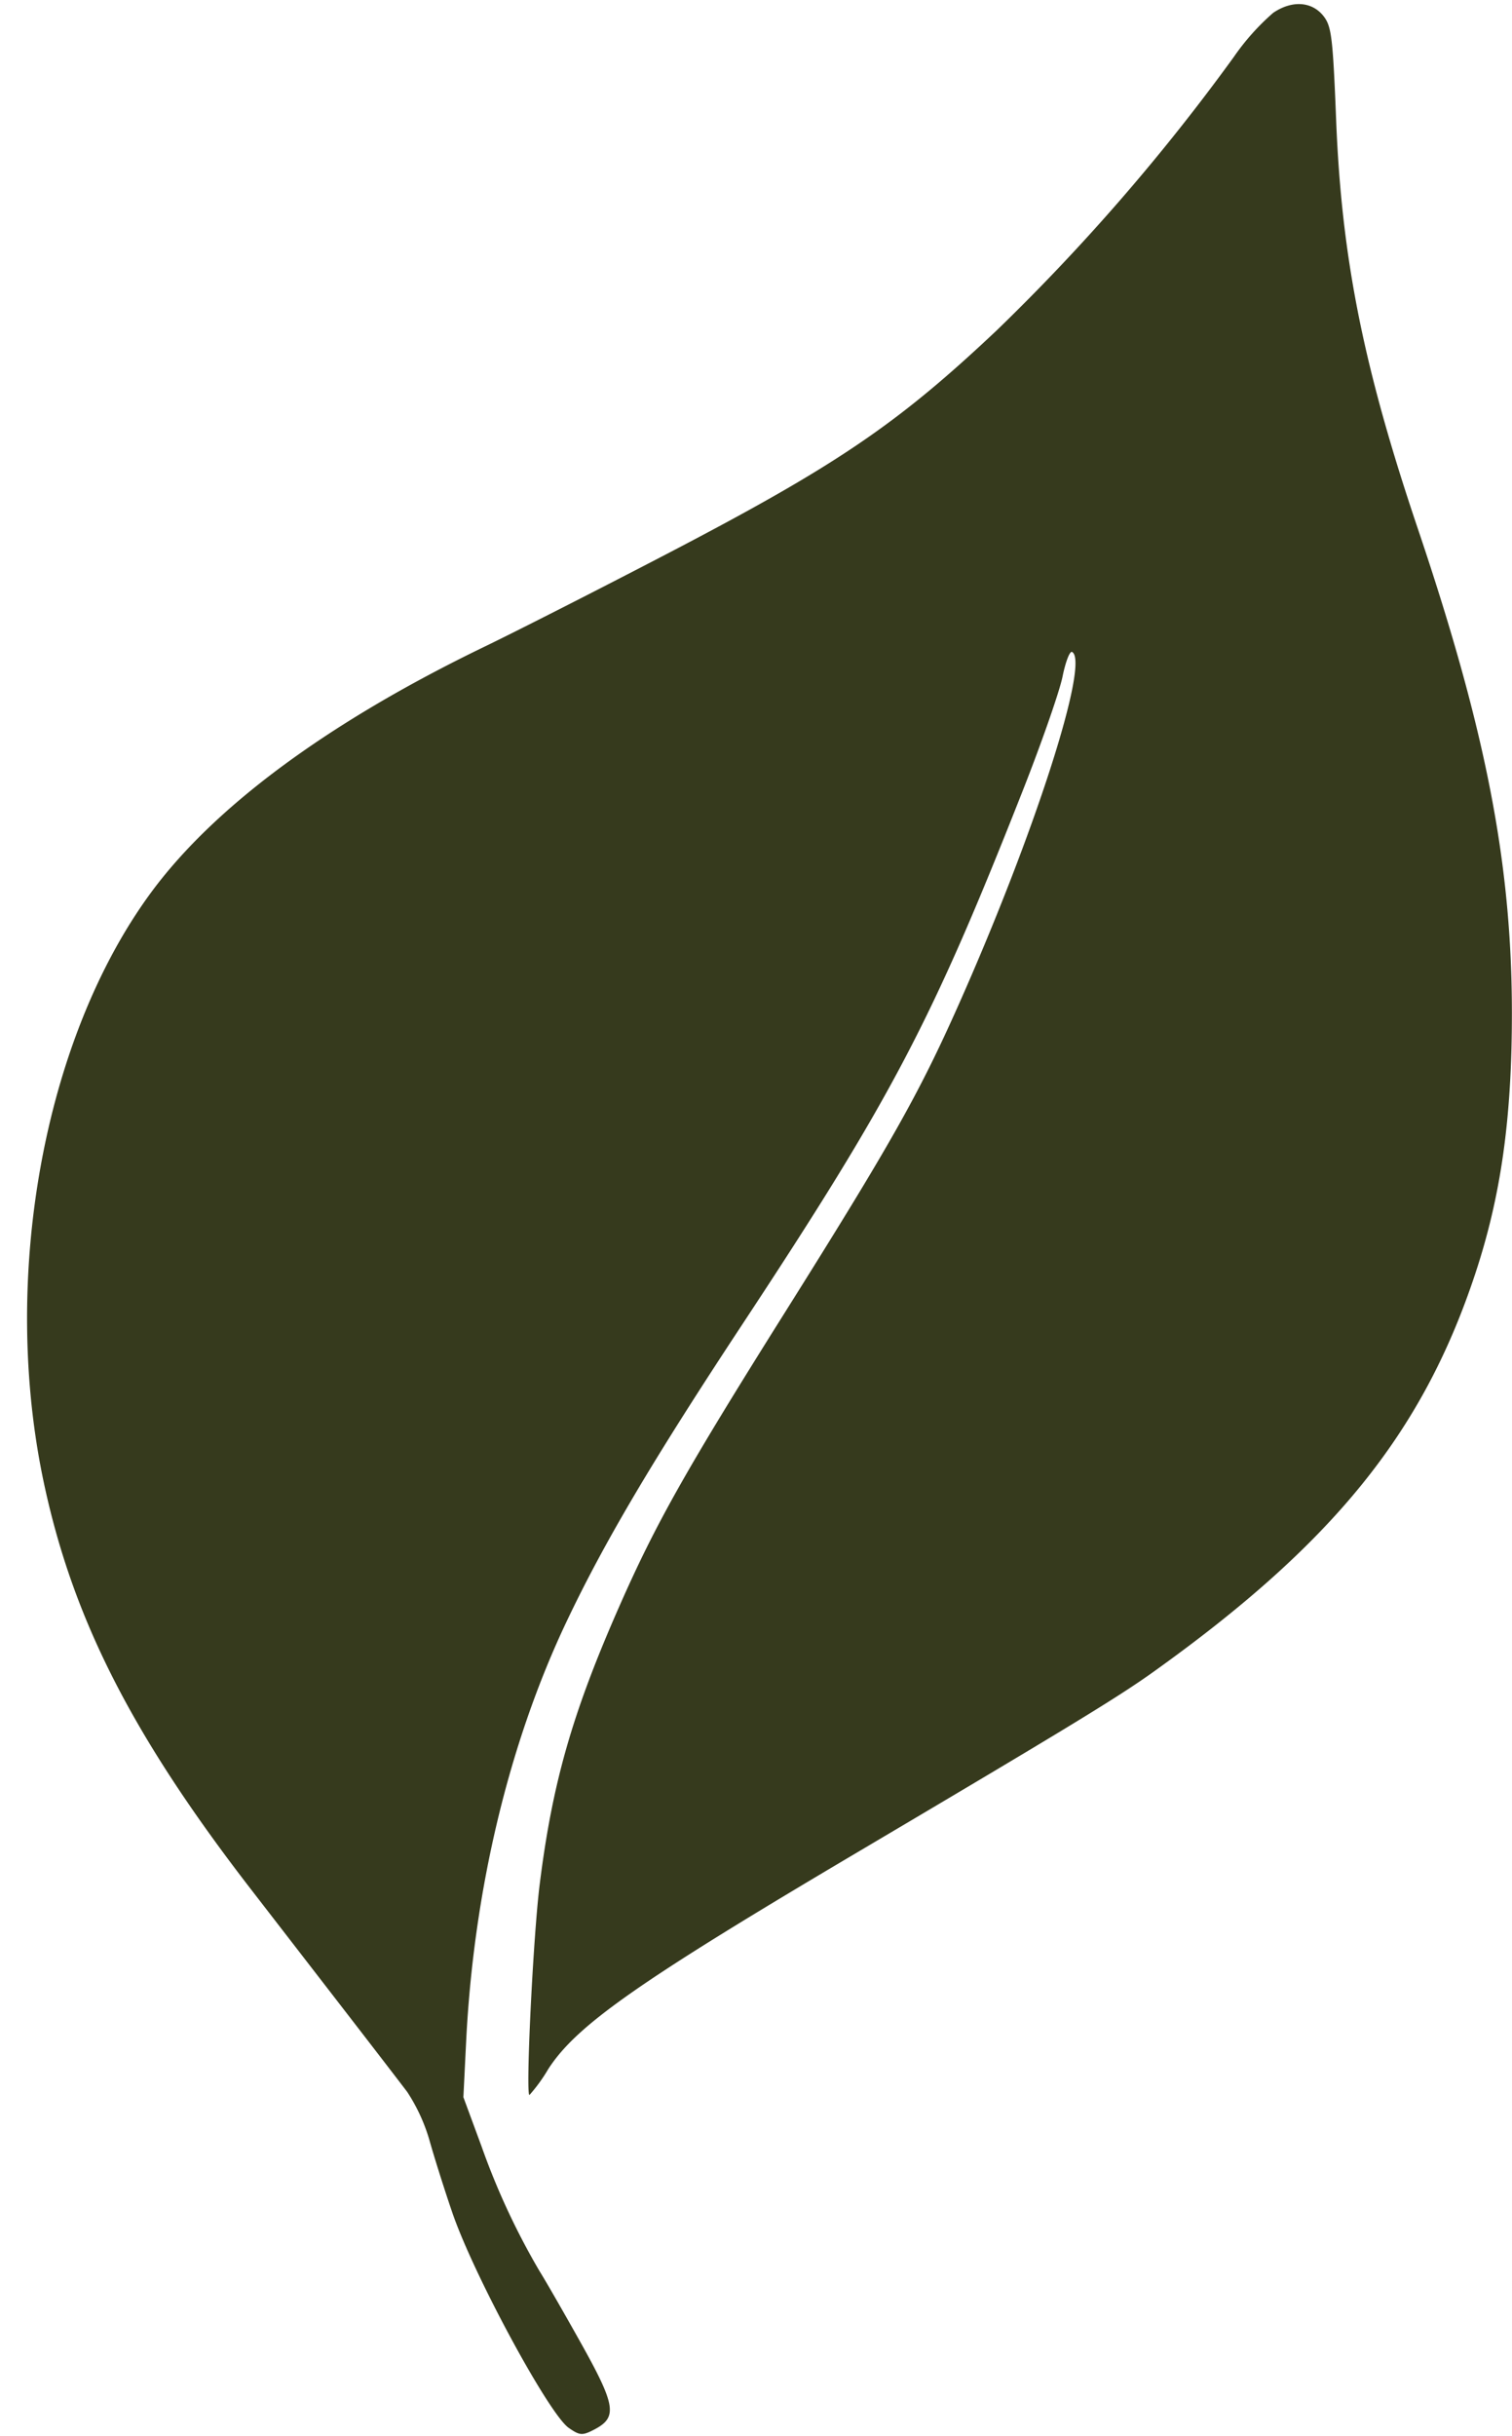
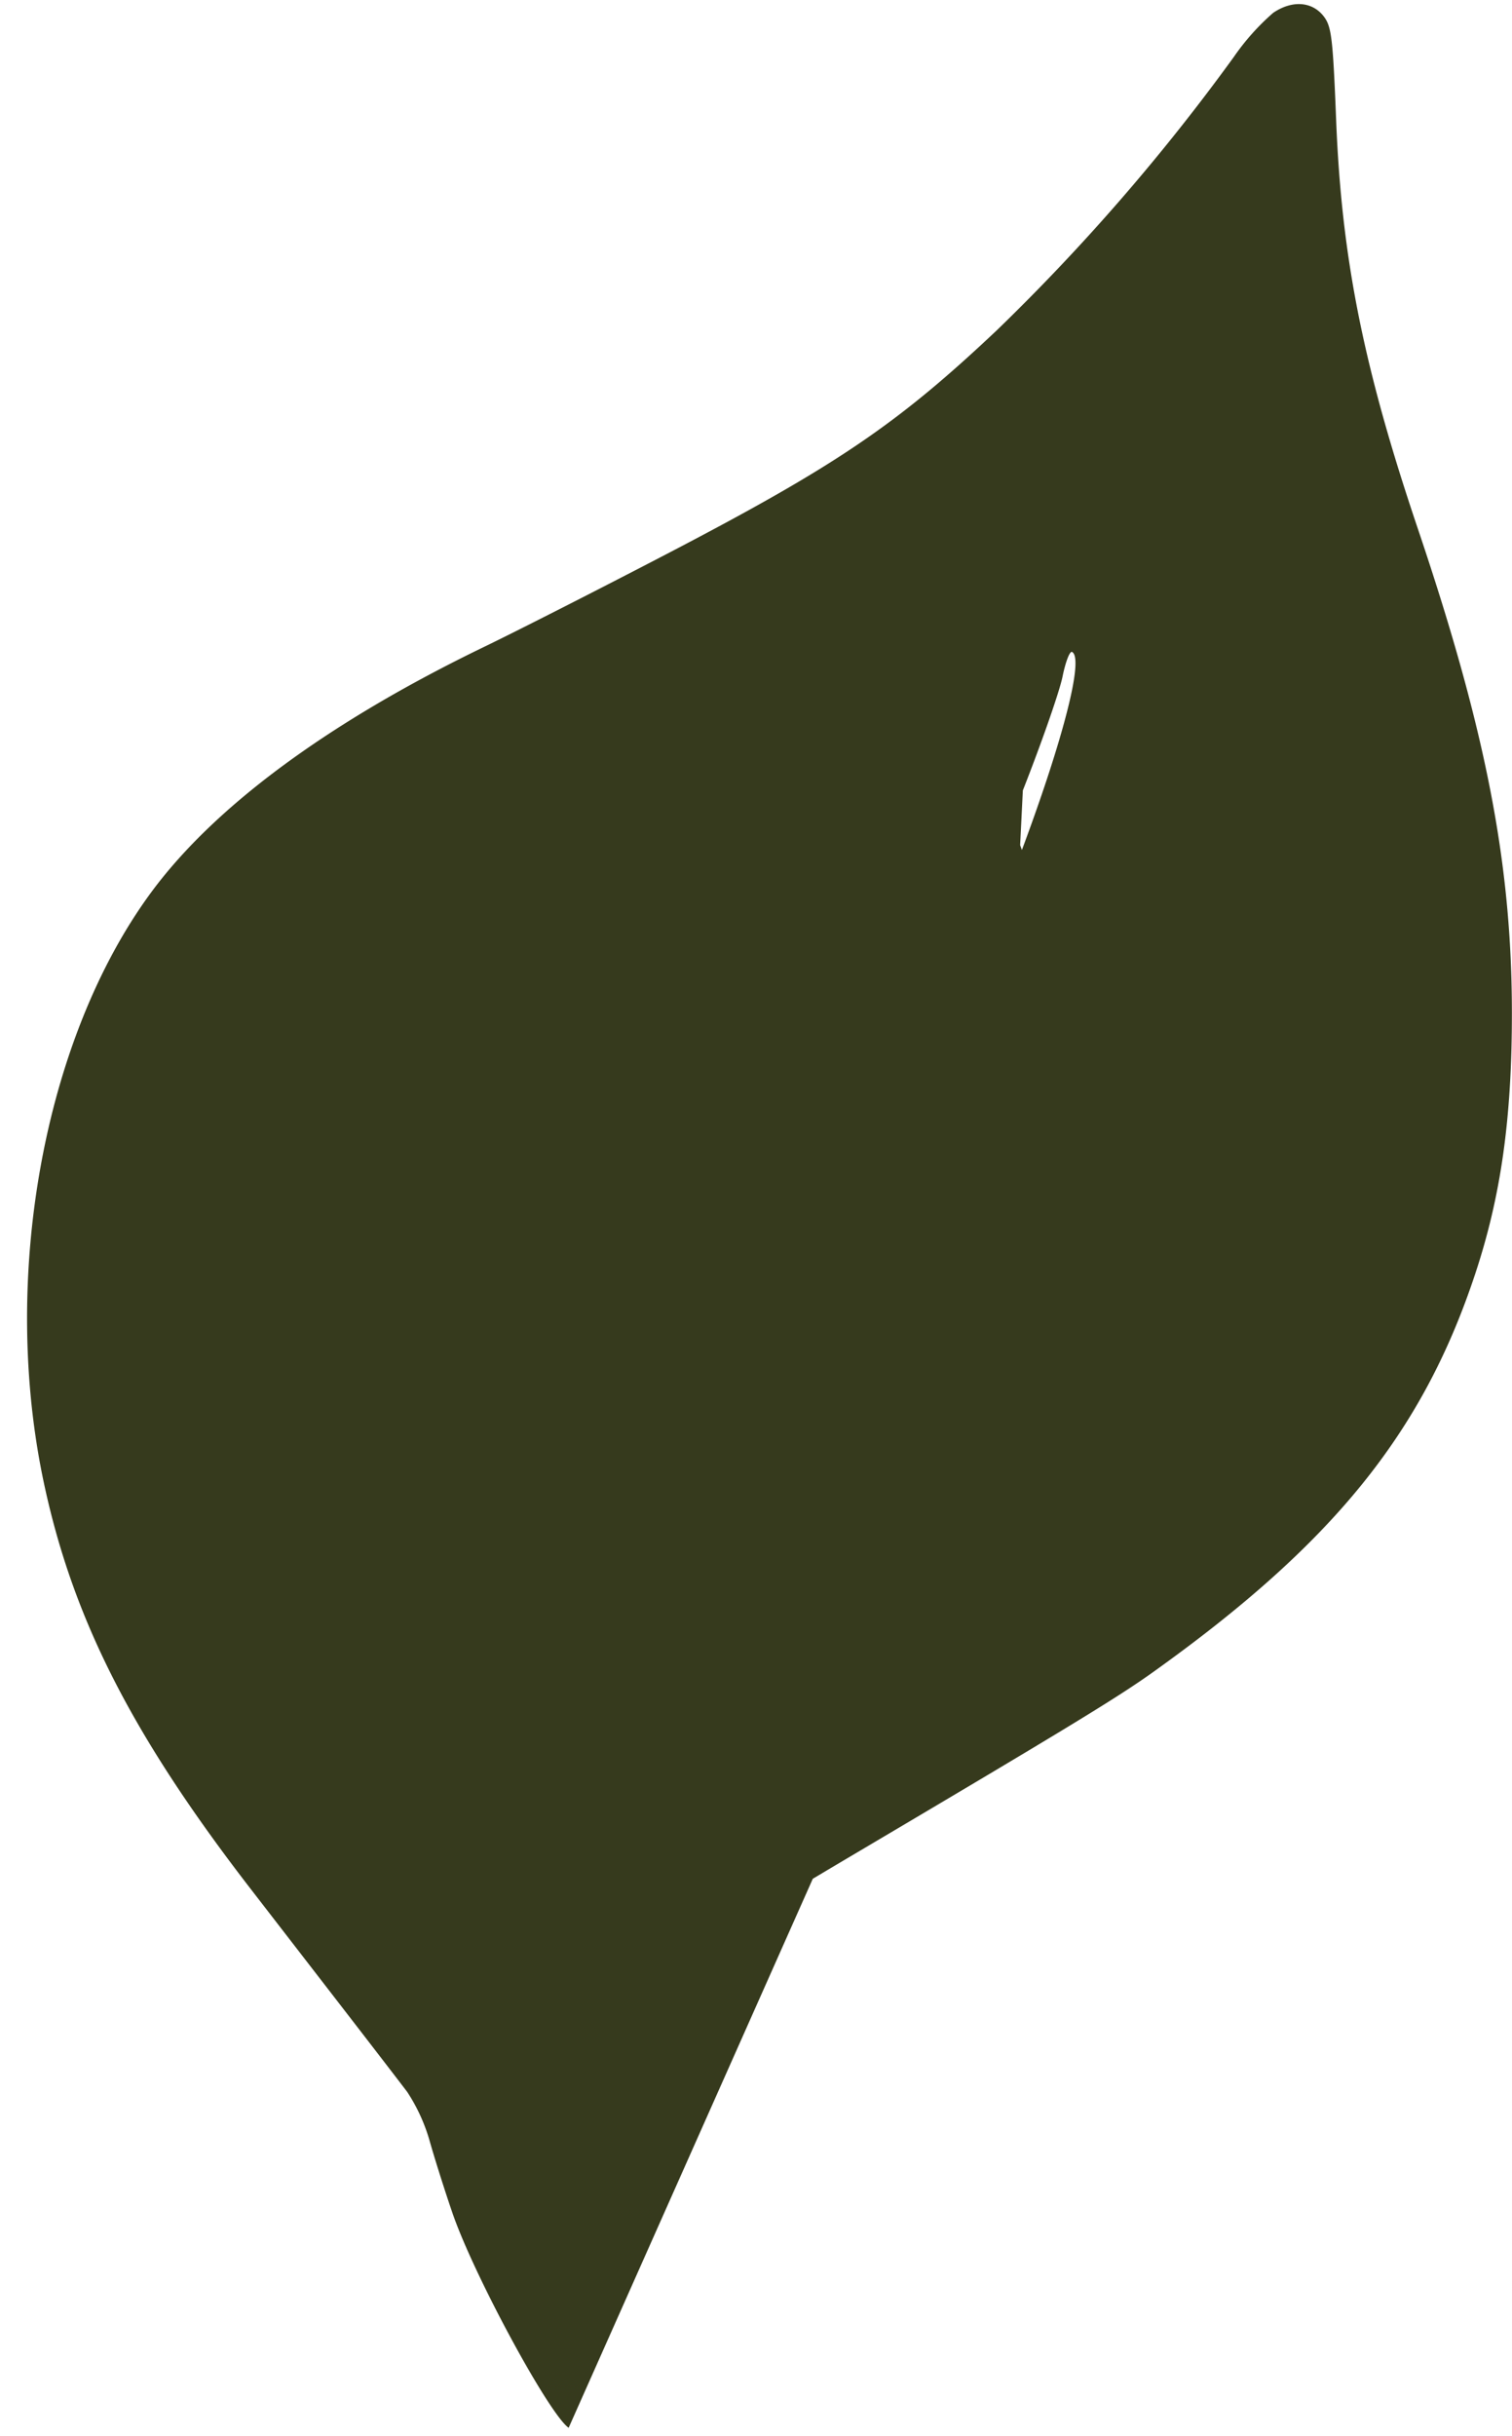
<svg xmlns="http://www.w3.org/2000/svg" fill="#363a1d" height="359.8" preserveAspectRatio="xMidYMid meet" version="1" viewBox="-4.0 -0.6 223.4 359.8" width="223.4" zoomAndPan="magnify">
  <g id="change1_1">
-     <path d="M80.018,357.954c-2.92-2.045-13.986-22.49-17.16-31.7-1.081-3.14-2.577-7.856-3.324-10.481a26.366,26.366,0,0,0-3.37-7.429c-1.106-1.461-5.579-7.272-9.94-12.914S35.952,282.14,33.09,278.436C15.628,255.846,6.861,238.7,2.546,218.7c-6.565-30.418-.135-65.959,15.845-87.586,9.373-12.685,26.217-25.092,49.081-36.152C72.356,92.6,84.487,86.433,94.43,81.257c25.1-13.069,34.1-19.163,48.832-33.063A305.44,305.44,0,0,0,178.305,7.8a34.97,34.97,0,0,1,5.812-6.506c2.837-1.92,5.827-1.679,7.524.6,1.094,1.473,1.3,3.27,1.775,15.223.807,20.428,4.028,36.531,12.083,60.4,10.058,29.8,13.884,49.51,13.885,71.544,0,15.575-1.62,27.039-5.463,38.6-7.778,23.409-20.972,39.694-47.534,58.672-5.246,3.748-12.384,8.1-43.732,26.639C90.3,292.11,81.207,298.48,77.018,304.952a24.486,24.486,0,0,1-2.791,3.856c-.589,0,.544-23.336,1.508-31.066,1.879-15.082,4.839-25.4,11.83-41.244,5.352-12.127,9.782-19.982,24.322-43.131,15.7-24.989,19.829-32.3,25.682-45.43,11.244-25.227,19.5-50.854,16.829-52.251-.332-.18-.966,1.463-1.407,3.641s-3.079,9.741-5.864,16.808c-13.452,34.143-19.341,45.345-41.5,78.937-13.214,20.03-20.334,32.065-25.9,43.782-8.55,17.989-13.768,39.825-14.861,62.19l-.4,8.081,2.693,7.294a106.528,106.528,0,0,0,8.55,18.382c.791,1.252,3.47,5.9,5.955,10.338,5.327,9.5,5.617,11.24,2.182,13.048-1.8.944-2.18.921-3.829-.234Z" />
+     <path d="M80.018,357.954c-2.92-2.045-13.986-22.49-17.16-31.7-1.081-3.14-2.577-7.856-3.324-10.481a26.366,26.366,0,0,0-3.37-7.429c-1.106-1.461-5.579-7.272-9.94-12.914S35.952,282.14,33.09,278.436C15.628,255.846,6.861,238.7,2.546,218.7c-6.565-30.418-.135-65.959,15.845-87.586,9.373-12.685,26.217-25.092,49.081-36.152C72.356,92.6,84.487,86.433,94.43,81.257c25.1-13.069,34.1-19.163,48.832-33.063A305.44,305.44,0,0,0,178.305,7.8a34.97,34.97,0,0,1,5.812-6.506c2.837-1.92,5.827-1.679,7.524.6,1.094,1.473,1.3,3.27,1.775,15.223.807,20.428,4.028,36.531,12.083,60.4,10.058,29.8,13.884,49.51,13.885,71.544,0,15.575-1.62,27.039-5.463,38.6-7.778,23.409-20.972,39.694-47.534,58.672-5.246,3.748-12.384,8.1-43.732,26.639C90.3,292.11,81.207,298.48,77.018,304.952a24.486,24.486,0,0,1-2.791,3.856c-.589,0,.544-23.336,1.508-31.066,1.879-15.082,4.839-25.4,11.83-41.244,5.352-12.127,9.782-19.982,24.322-43.131,15.7-24.989,19.829-32.3,25.682-45.43,11.244-25.227,19.5-50.854,16.829-52.251-.332-.18-.966,1.463-1.407,3.641s-3.079,9.741-5.864,16.808l-.4,8.081,2.693,7.294a106.528,106.528,0,0,0,8.55,18.382c.791,1.252,3.47,5.9,5.955,10.338,5.327,9.5,5.617,11.24,2.182,13.048-1.8.944-2.18.921-3.829-.234Z" />
  </g>
</svg>